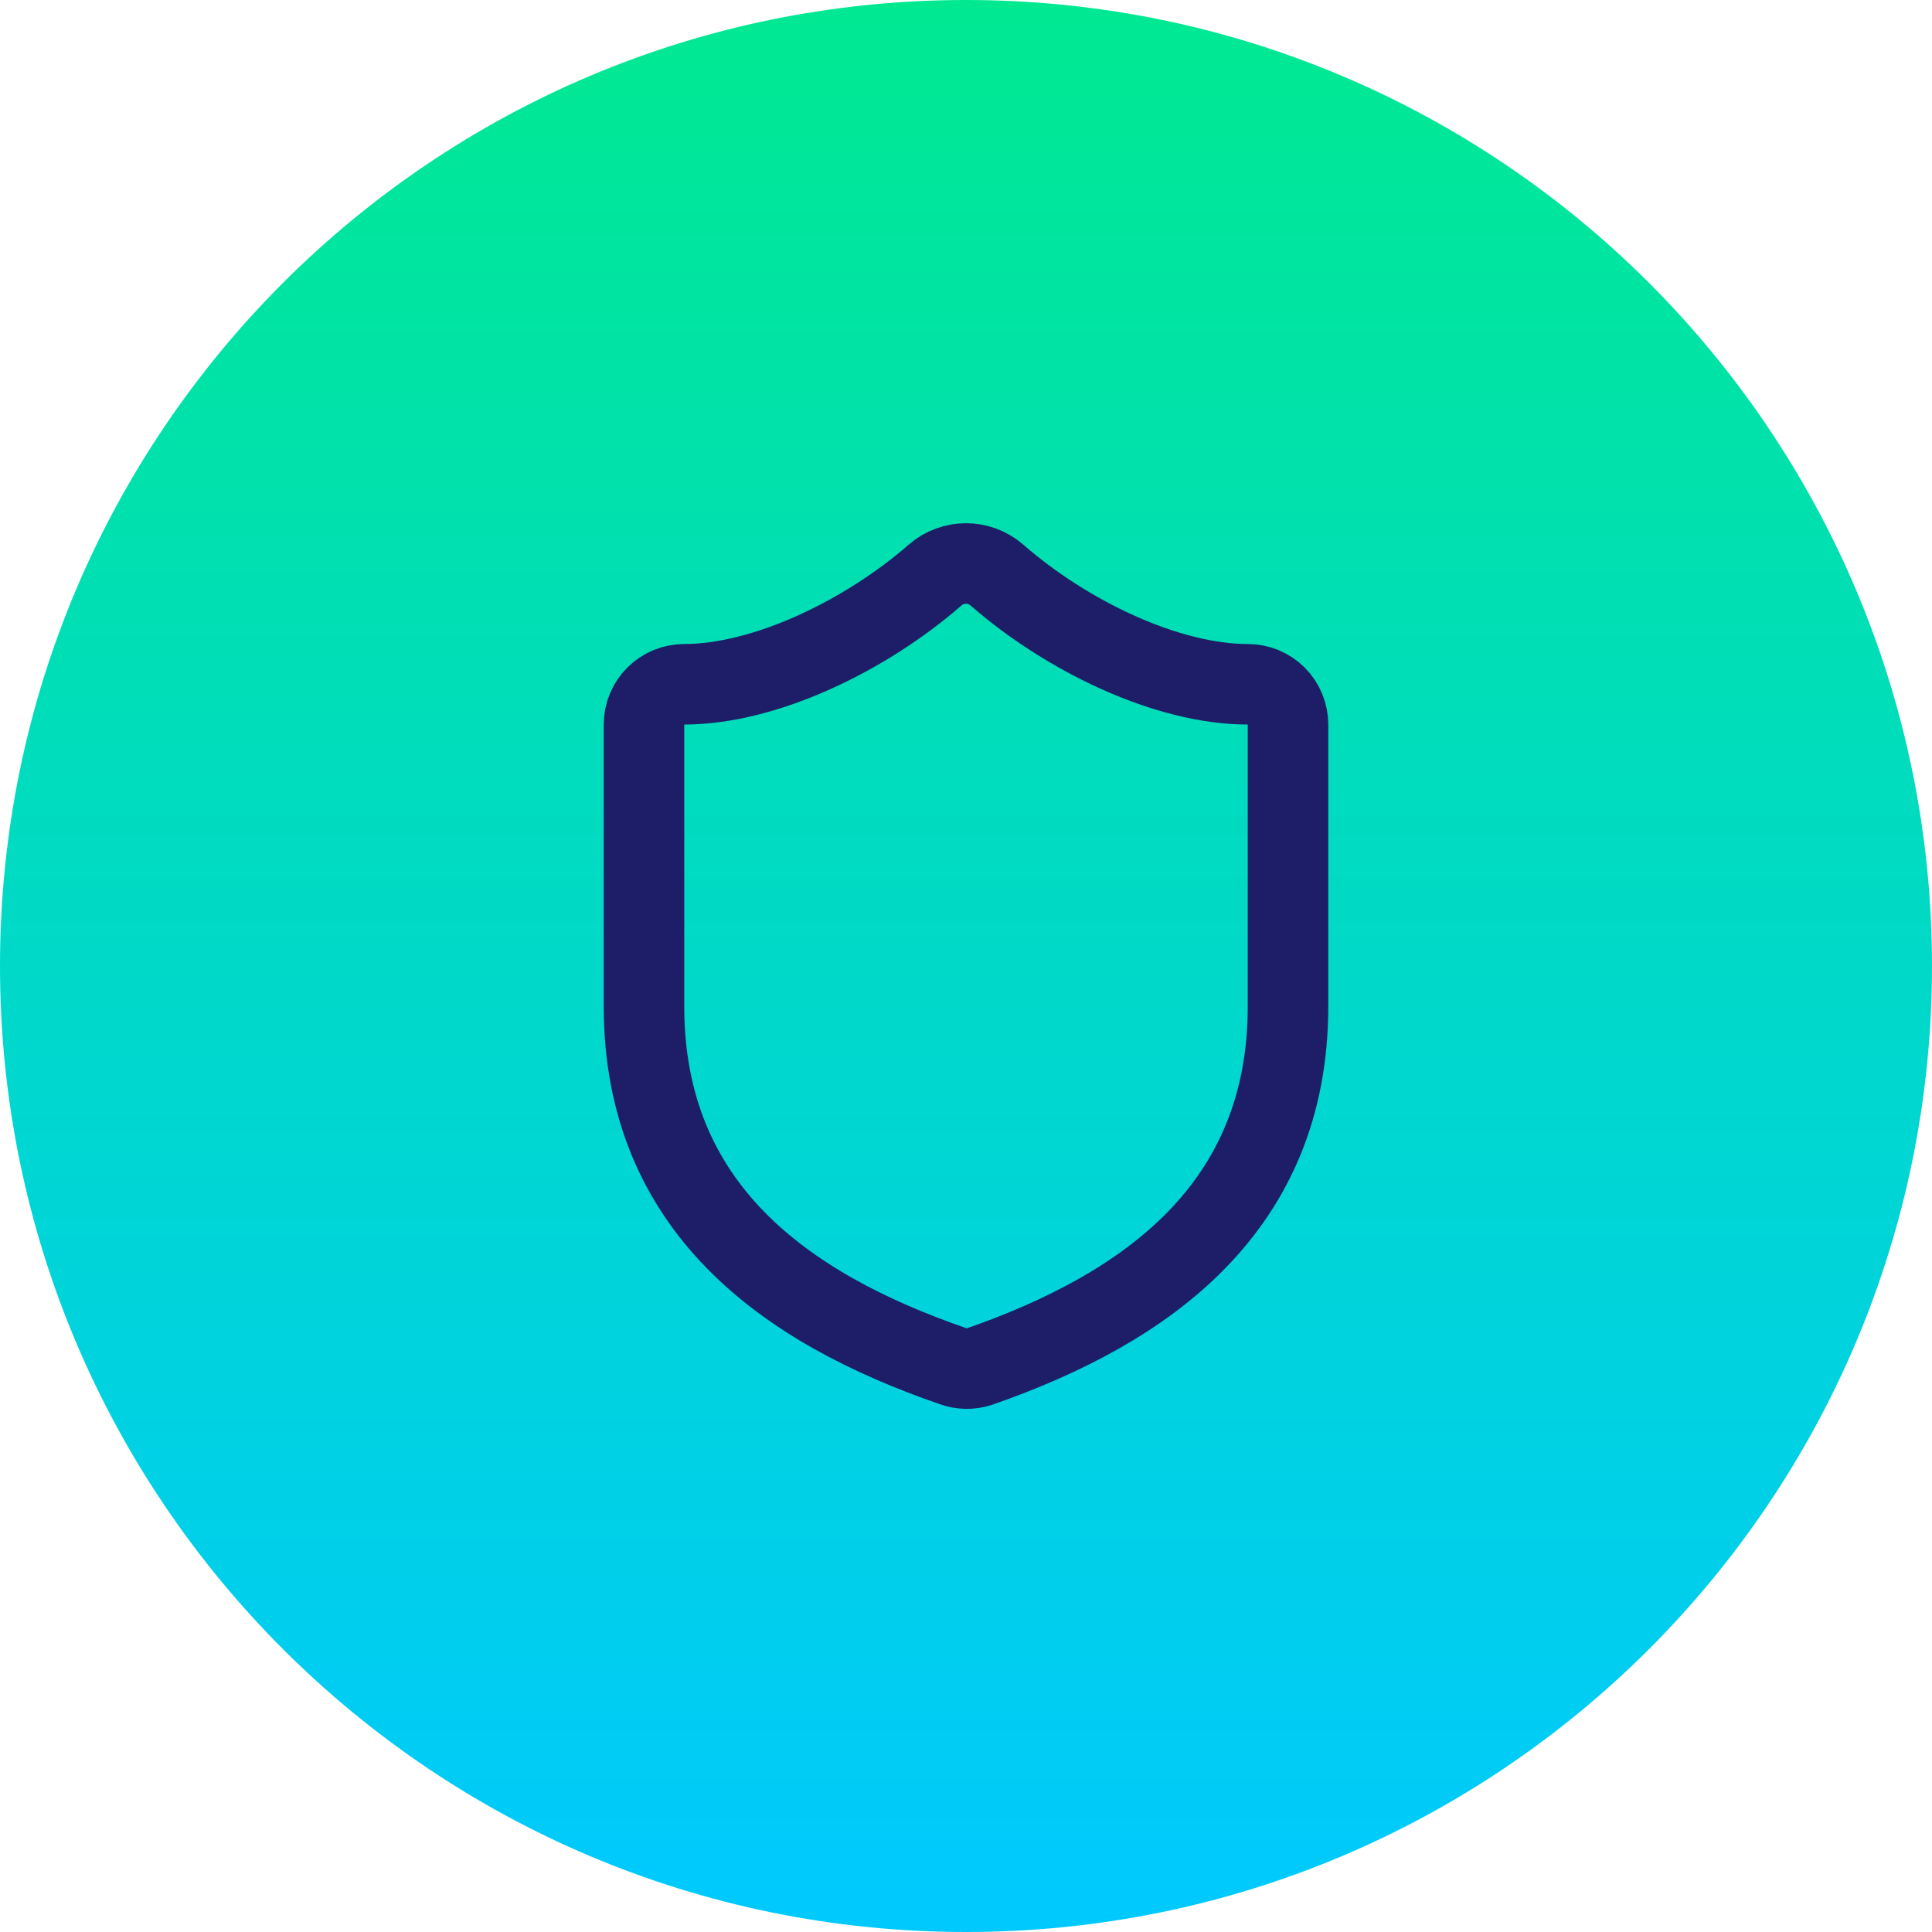
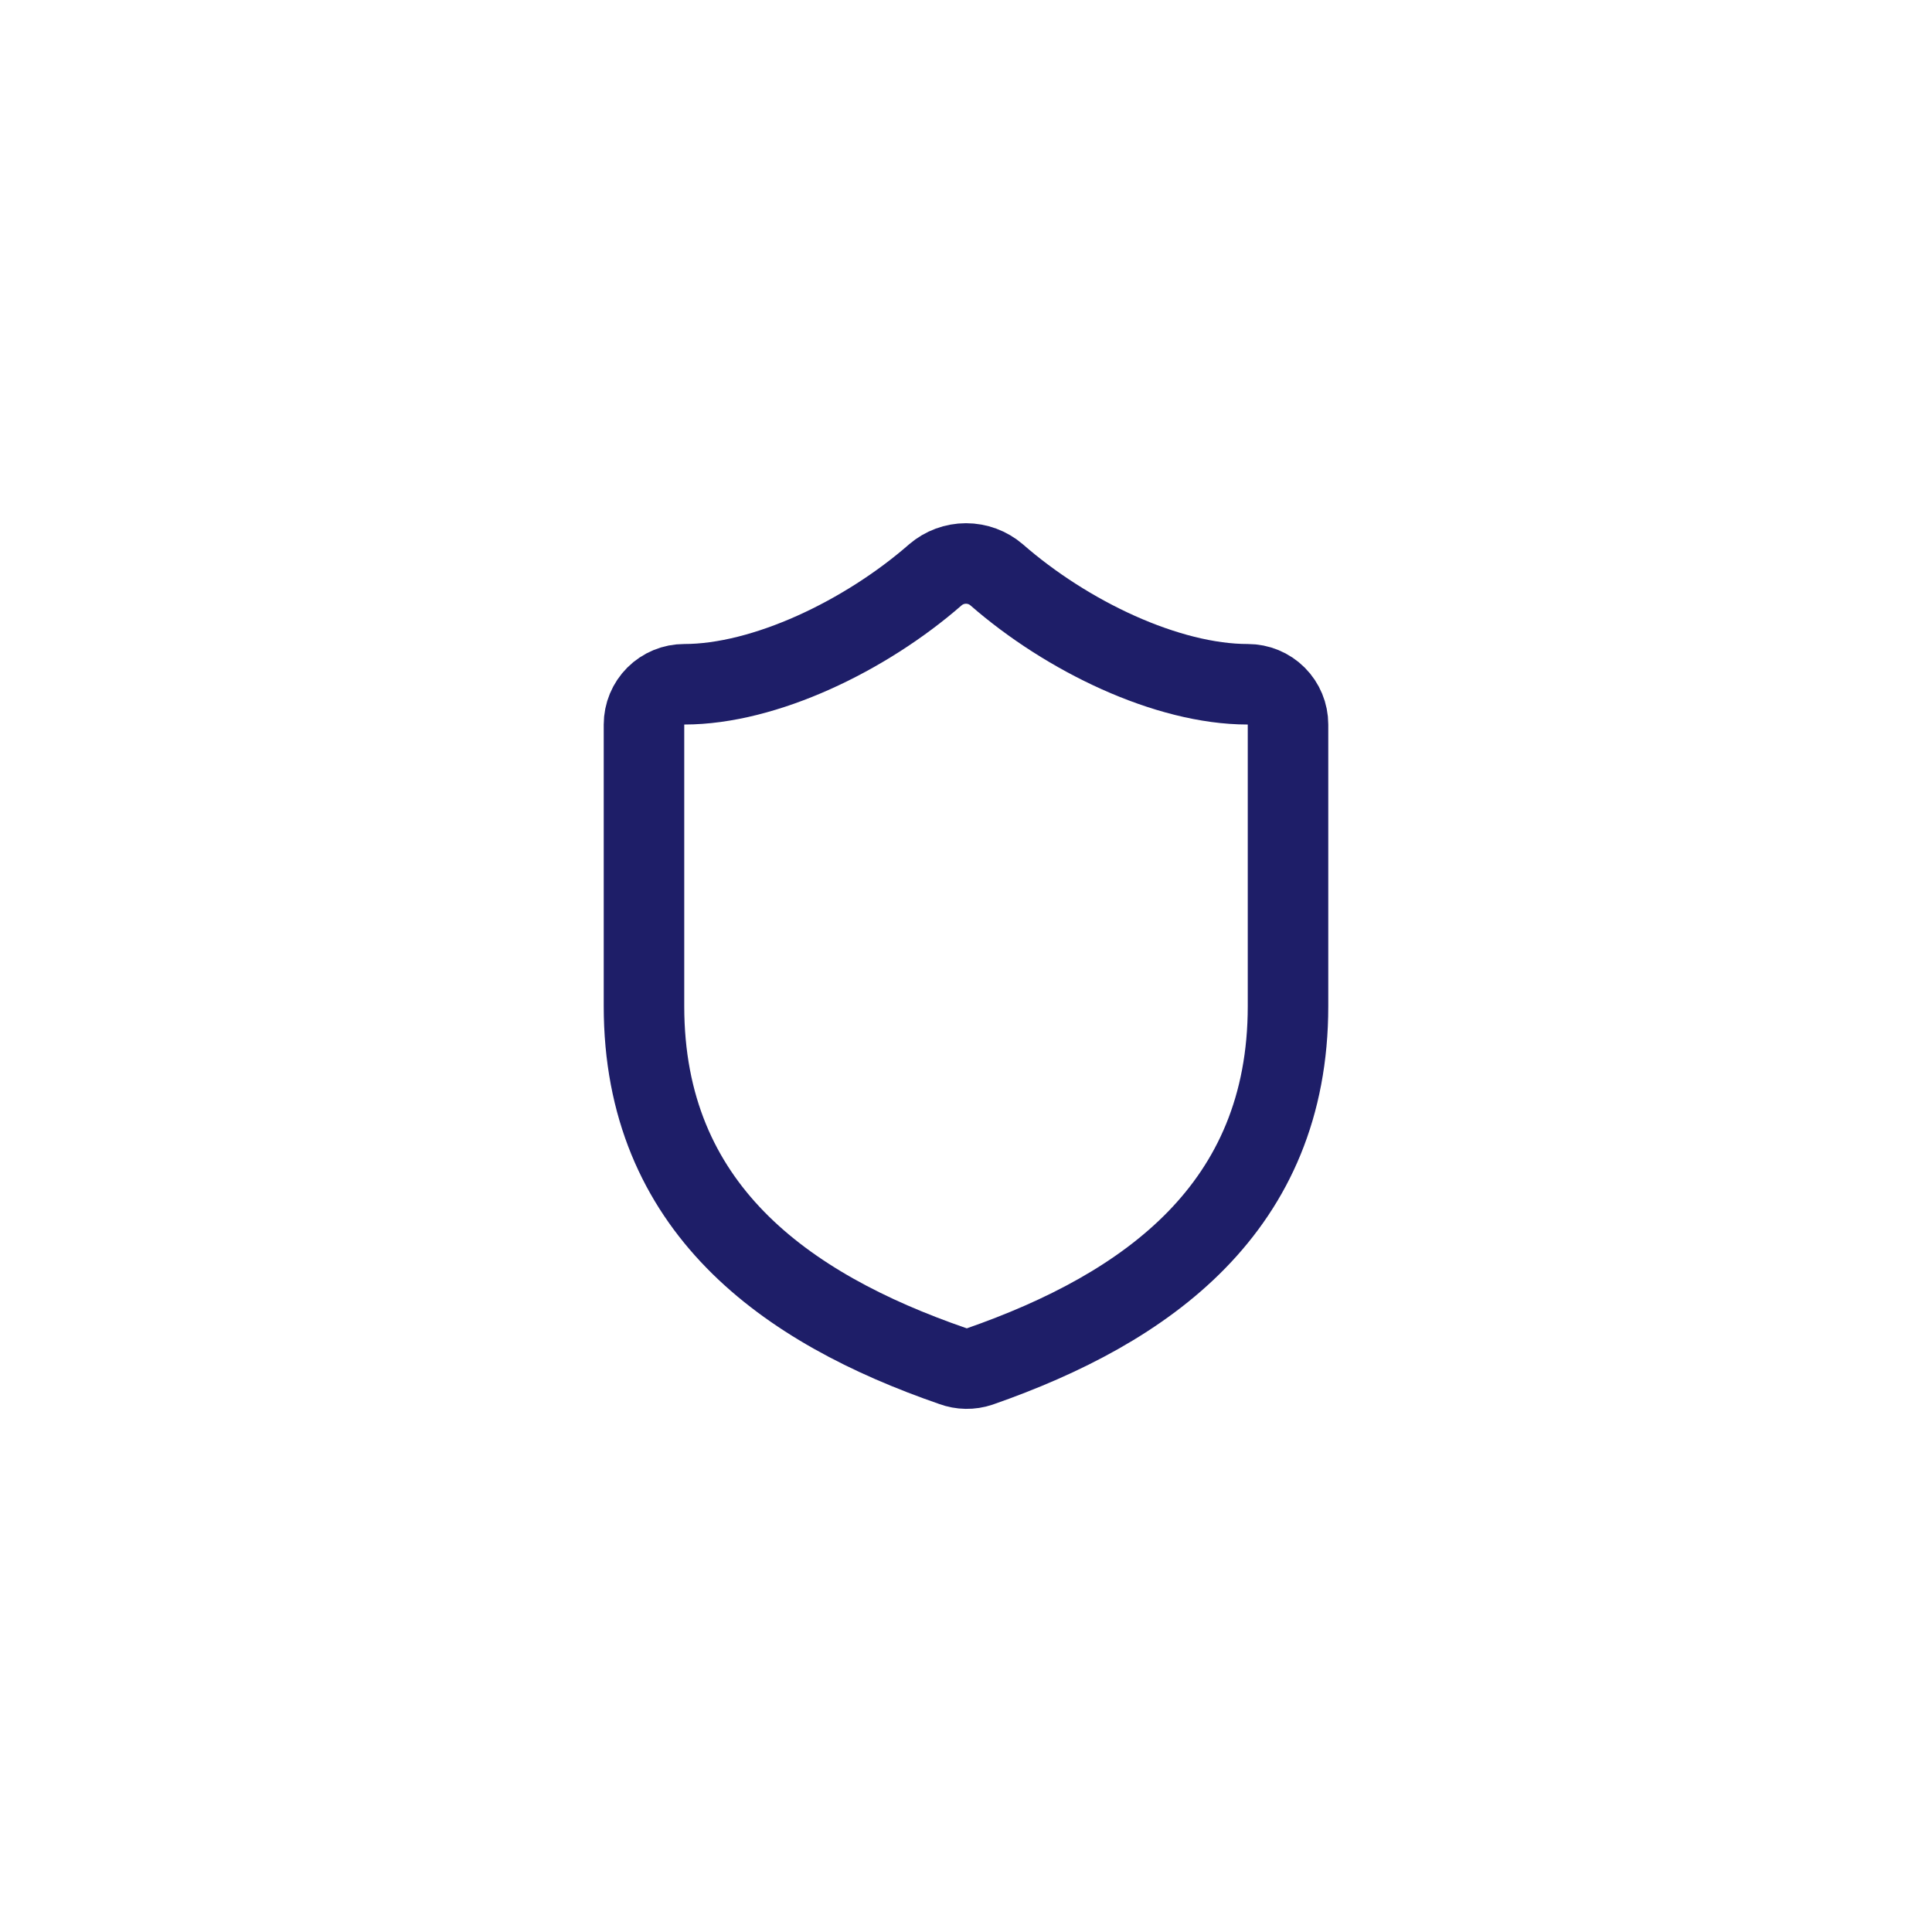
<svg xmlns="http://www.w3.org/2000/svg" width="40" height="40" viewBox="0 0 40 40" fill="none">
-   <path d="M0 20C0 8.954 8.954 0 20 0C31.046 0 40 8.954 40 20C40 31.046 31.046 40 20 40C8.954 40 0 31.046 0 20Z" fill="url(#paint0_linear_204_1263)" />
  <path d="M26.667 20.833C26.667 25 23.75 27.083 20.283 28.292C20.102 28.353 19.905 28.35 19.725 28.283C16.25 27.083 13.333 25 13.333 20.833V15C13.333 14.779 13.421 14.567 13.577 14.411C13.734 14.254 13.946 14.167 14.167 14.167C15.833 14.167 17.917 13.167 19.367 11.9C19.543 11.749 19.768 11.666 20 11.666C20.232 11.666 20.457 11.749 20.633 11.9C22.092 13.175 24.167 14.167 25.833 14.167C26.054 14.167 26.266 14.254 26.423 14.411C26.579 14.567 26.667 14.779 26.667 15V20.833Z" stroke="#1E1E68" stroke-width="1.667" stroke-linecap="round" stroke-linejoin="round" />
  <defs>
    <linearGradient id="paint0_linear_204_1263" x1="20" y1="0" x2="20" y2="40" gradientUnits="userSpaceOnUse">
      <stop stop-color="#00E991" />
      <stop offset="1" stop-color="#00C9FF" />
    </linearGradient>
  </defs>
</svg>